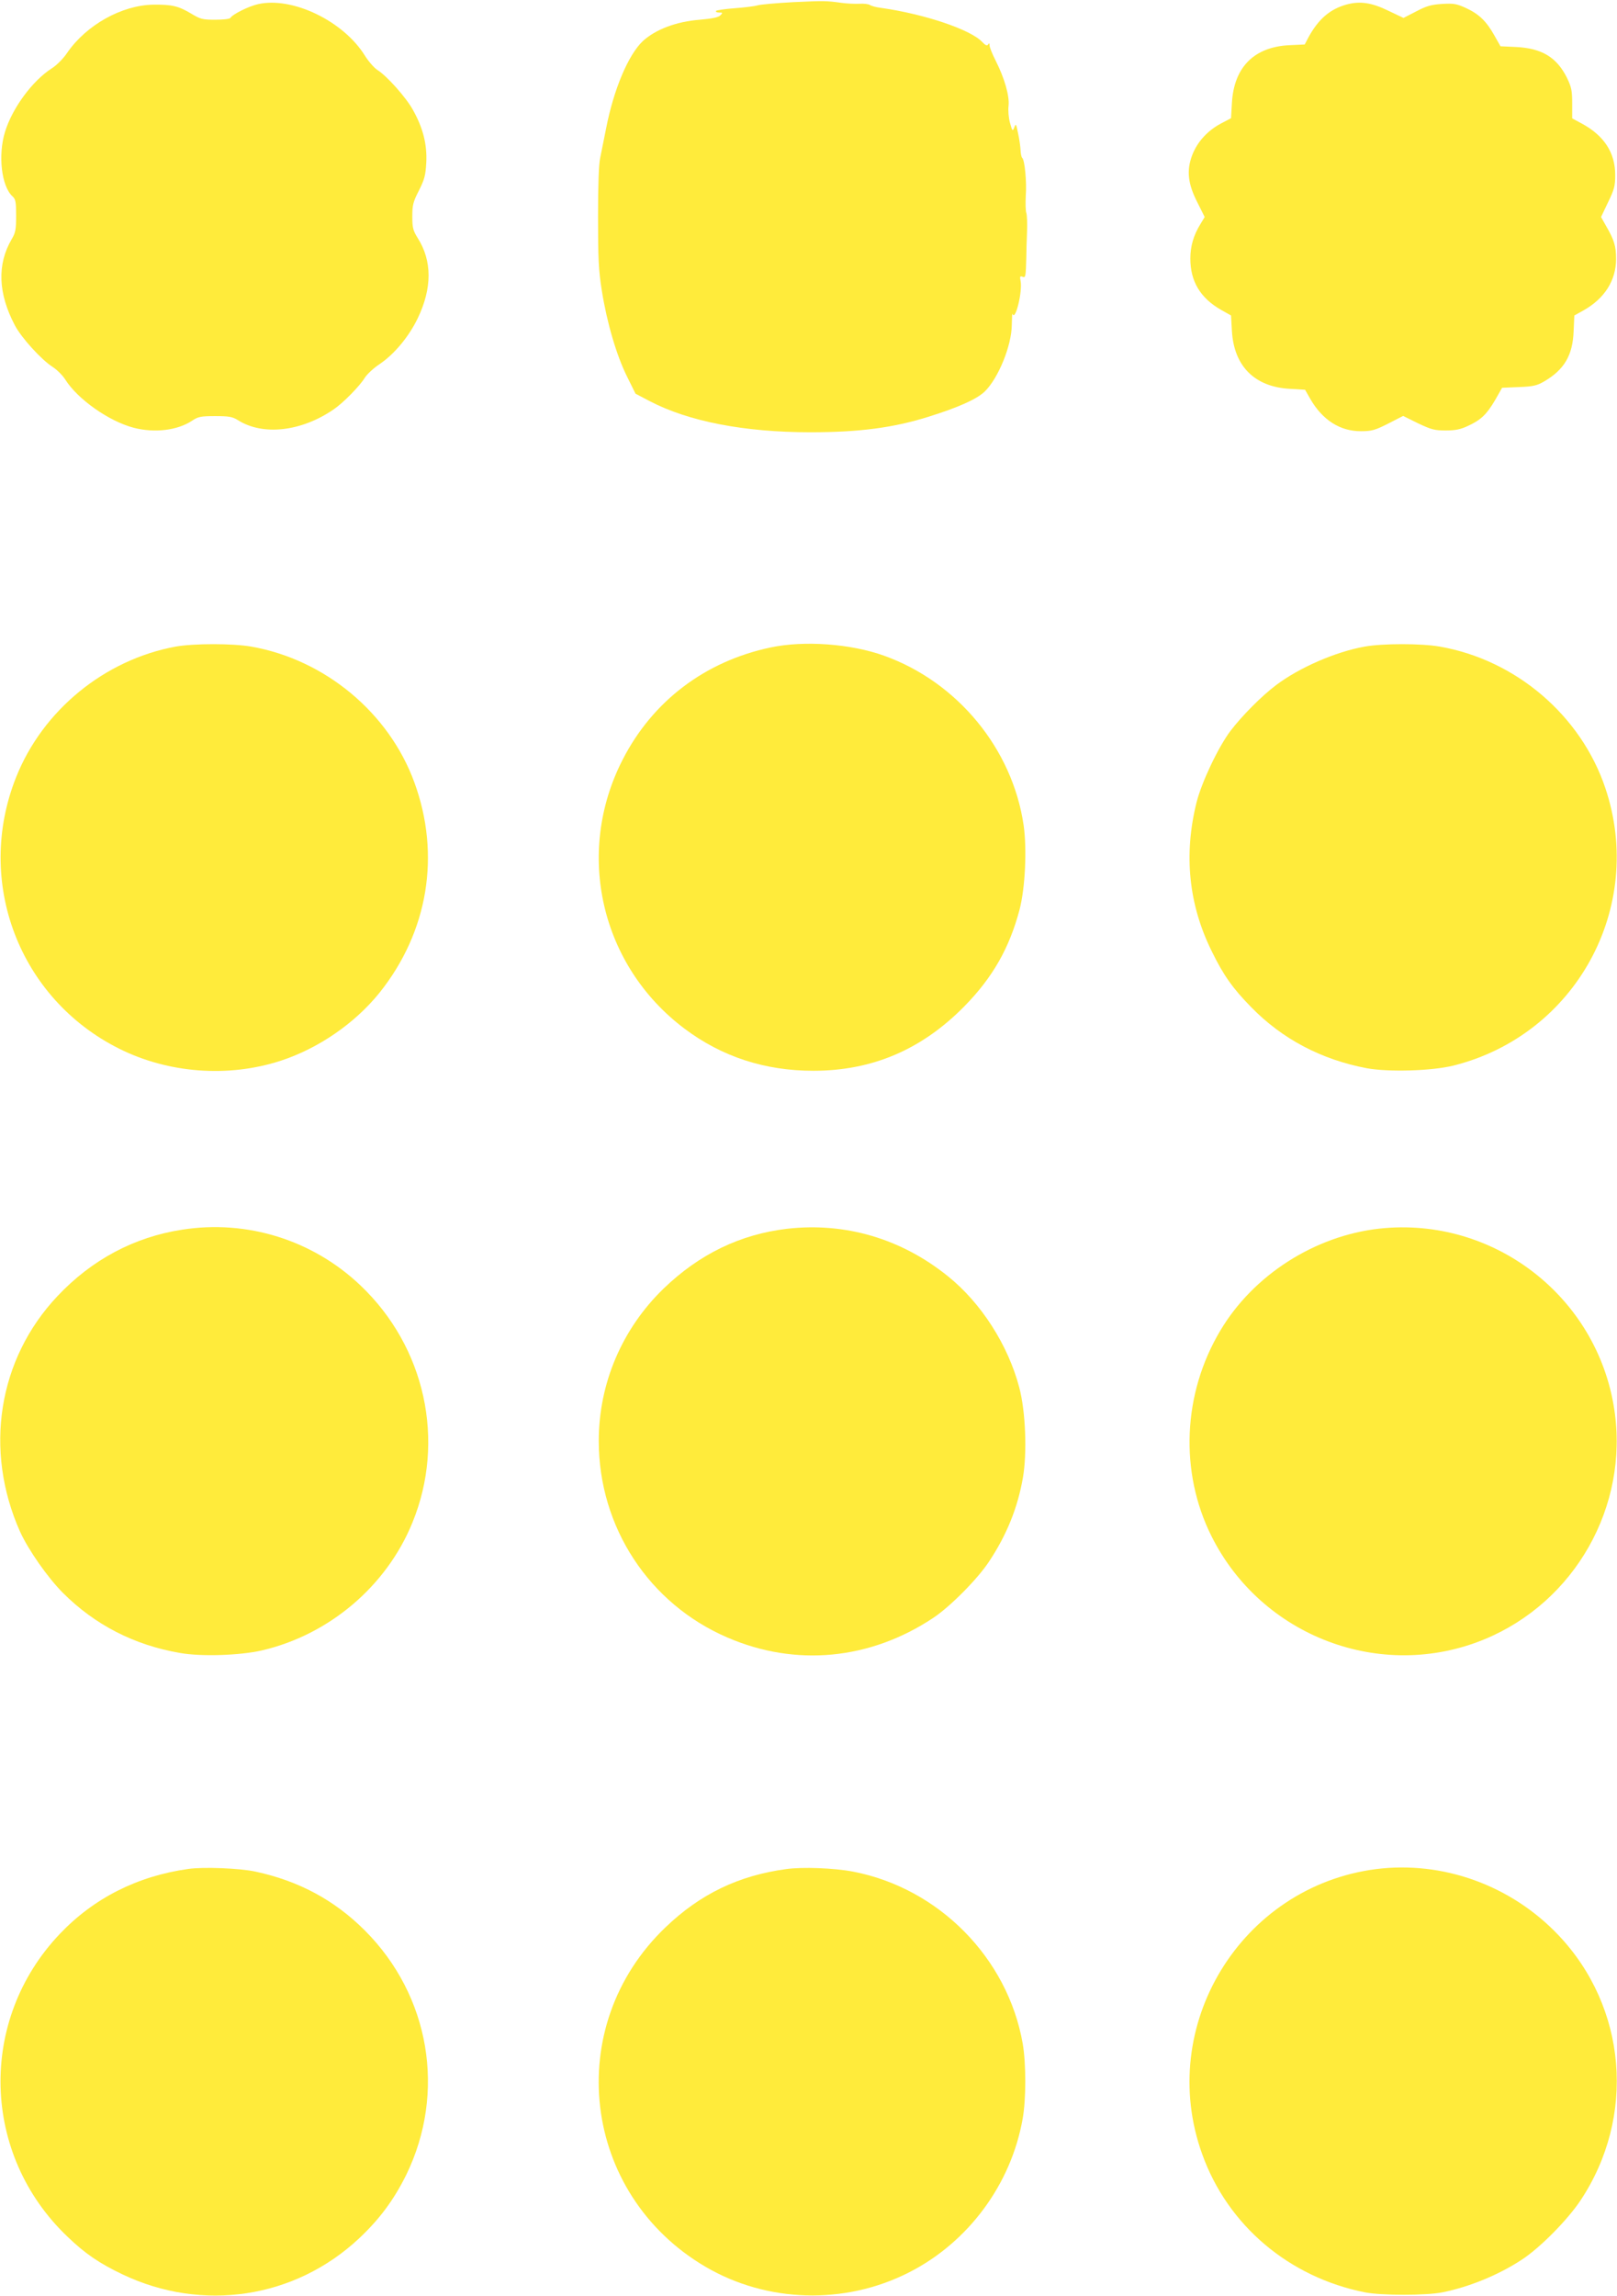
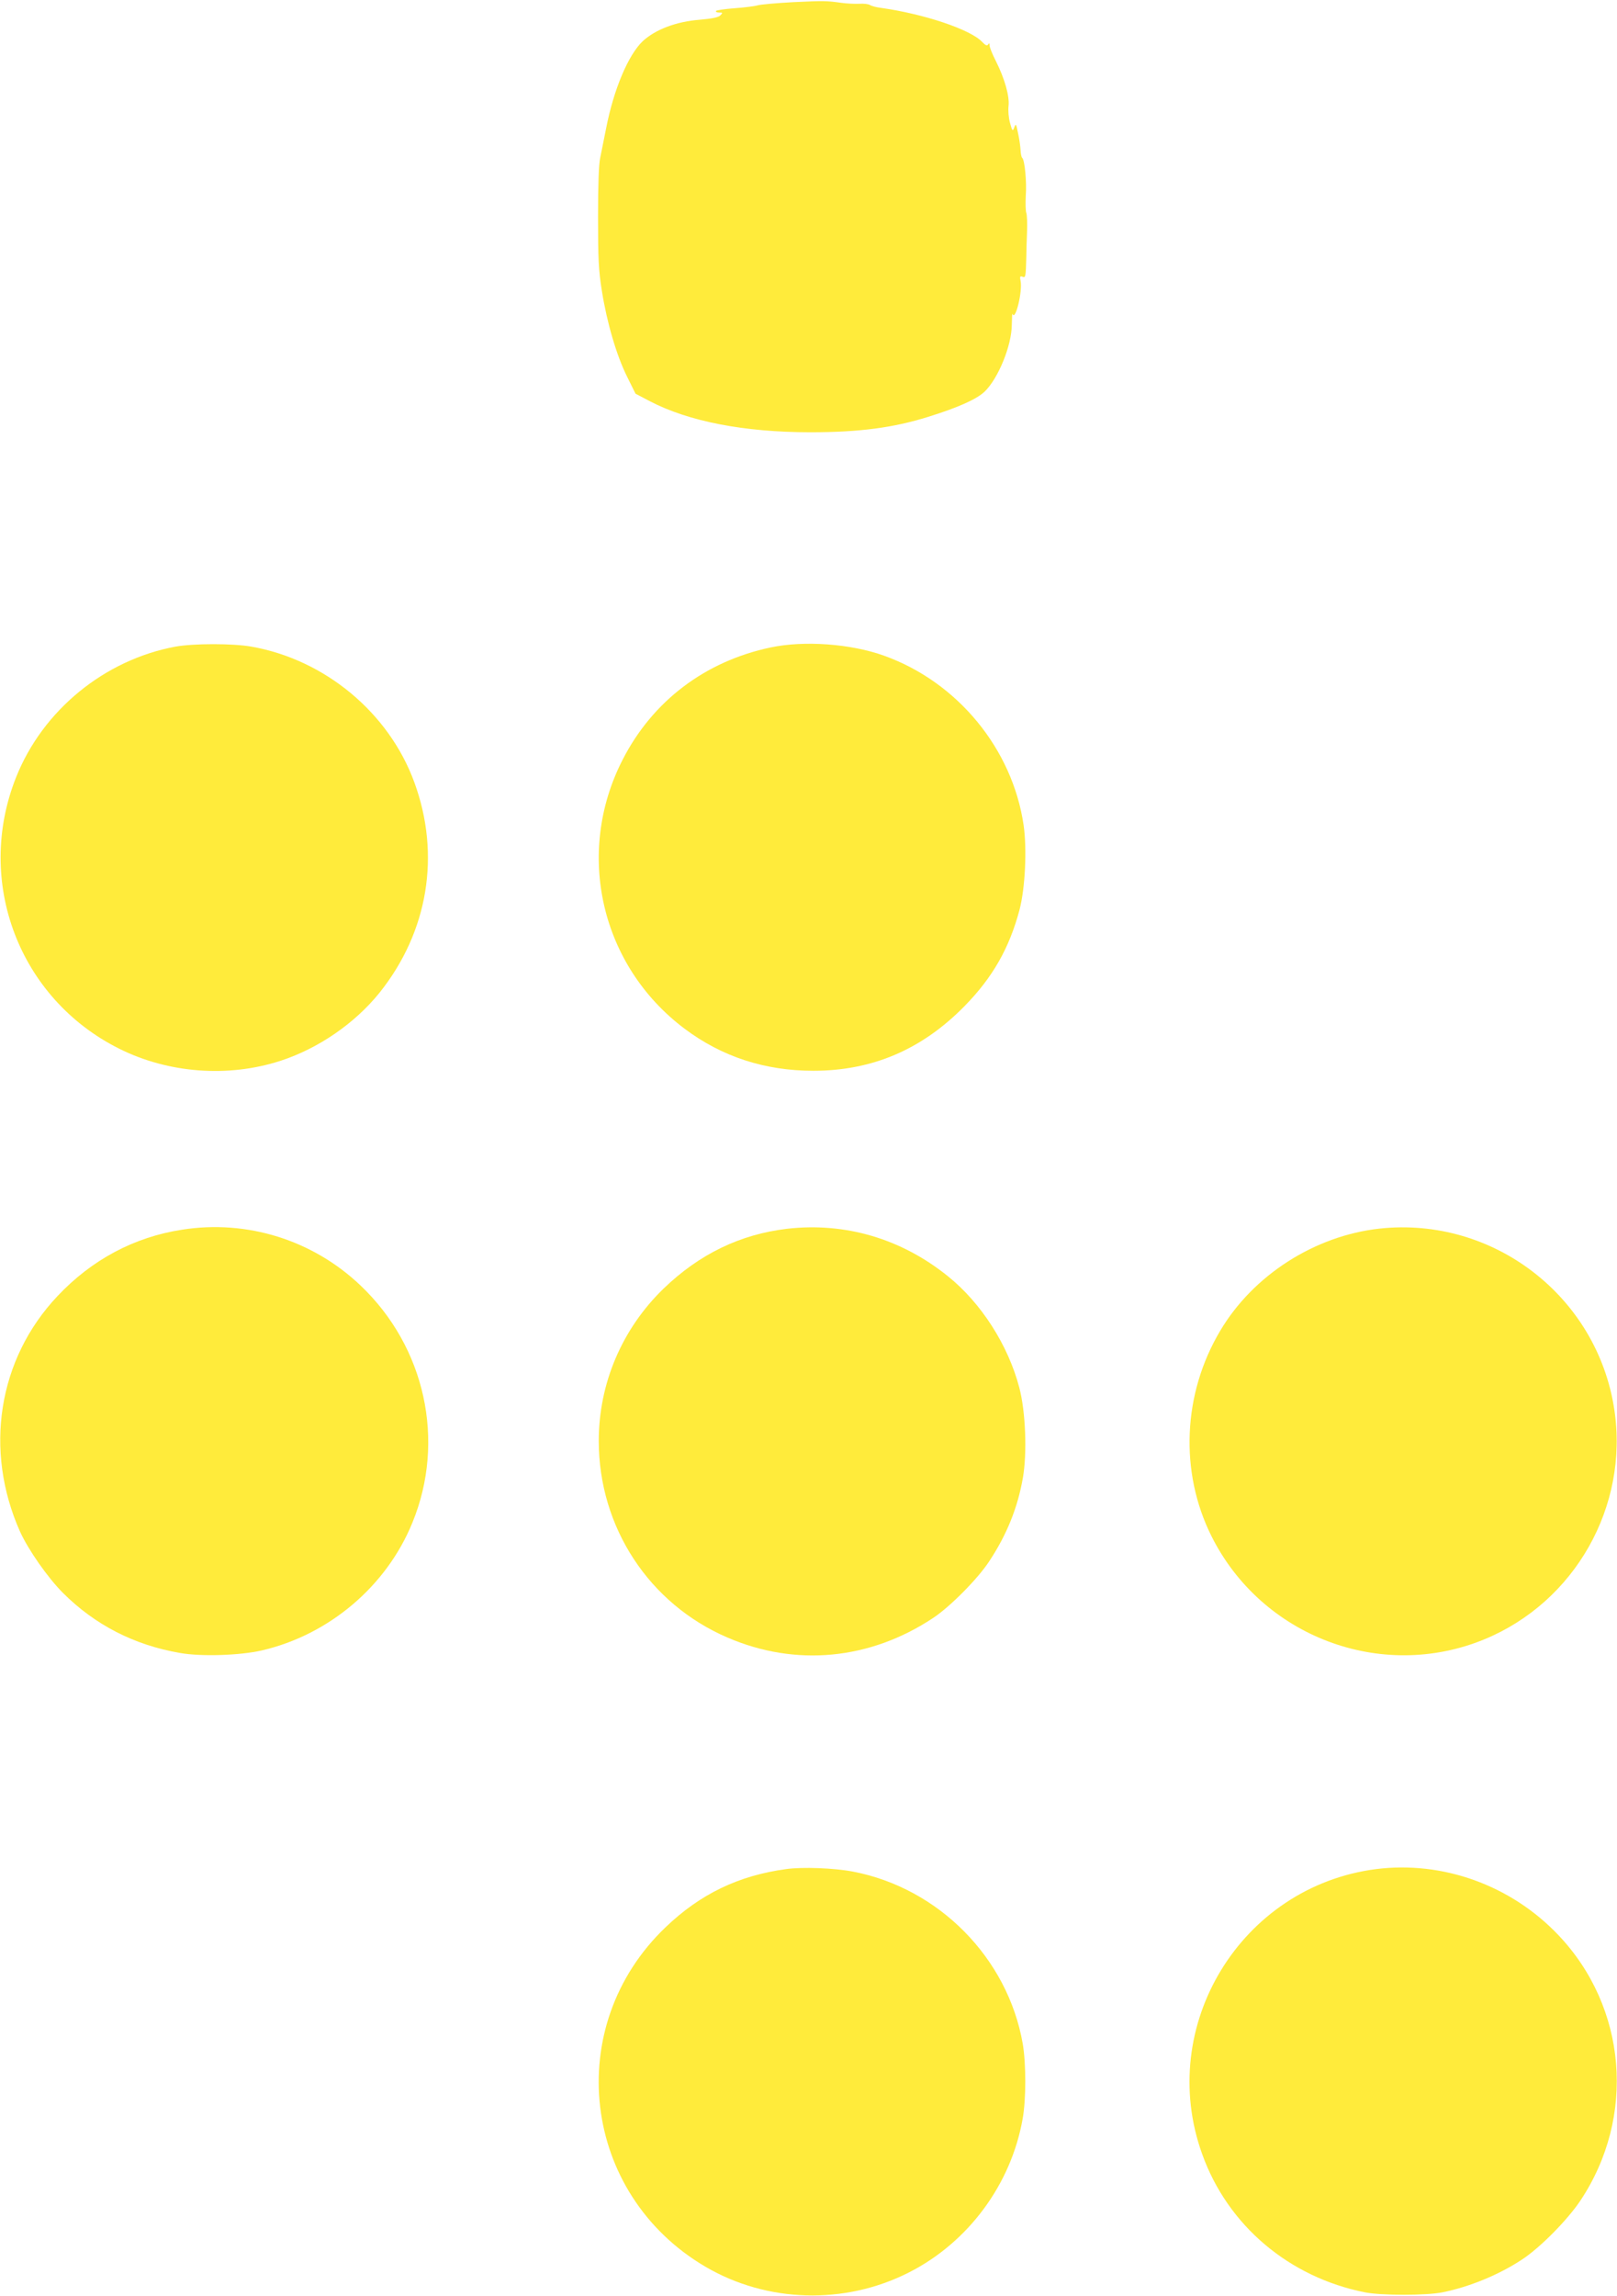
<svg xmlns="http://www.w3.org/2000/svg" version="1.0" width="902pt" height="1280pt" viewBox="0 0 902 1280" preserveAspectRatio="xMidYMid meet">
  <g transform="translate(0,1280) scale(0.1,-0.1)" fill="#ffeb3b" stroke="none">
    <path d="M4425 12788 c-93 -5 -183 -13 -200 -18 -16 -5 -74 -12 -128 -16 -54 -4 -100 -11 -103 -15 -3 -5 5 -9 18 -9 20 0 21 -1 6 -16 -11 -11 -46 -18 -114 -24 -131 -10 -247 -54 -318 -119 -81 -76 -163 -270 -205 -487 -12 -60 -27 -134 -33 -164 -8 -36 -12 -150 -12 -330 0 -231 3 -297 21 -410 28 -177 82 -362 141 -480 l47 -95 80 -42 c217 -113 527 -173 895 -173 274 0 463 25 658 86 167 52 270 98 315 141 76 74 150 256 151 371 1 40 2 68 4 62 15 -45 57 126 45 184 -5 24 -3 28 11 23 17 -7 18 -1 21 108 0 28 2 91 4 140 2 50 0 98 -4 108 -4 10 -5 53 -3 95 6 78 -6 201 -20 212 -4 3 -8 22 -9 42 -1 21 -7 64 -14 95 -11 53 -12 56 -21 33 -9 -24 -11 -22 -24 25 -8 28 -11 70 -8 95 6 54 -22 153 -72 252 -19 37 -34 75 -34 85 0 13 -3 14 -8 5 -6 -9 -15 -5 -33 14 -64 69 -323 156 -564 190 -27 3 -55 11 -62 16 -7 5 -34 9 -60 7 -26 -1 -70 1 -98 5 -87 12 -97 12 -270 4z" />
-     <path d="M1440 12777 c-53 -12 -142 -56 -155 -77 -3 -6 -41 -10 -84 -10 -72 0 -83 3 -136 35 -71 42 -106 50 -210 49 -176 -3 -373 -113 -480 -268 -21 -32 -59 -70 -86 -87 -108 -69 -220 -221 -261 -354 -40 -130 -20 -304 42 -360 17 -15 20 -31 20 -107 0 -77 -3 -95 -25 -132 -82 -140 -76 -302 18 -480 36 -69 149 -193 211 -232 23 -15 55 -46 70 -70 69 -110 244 -233 382 -269 116 -30 243 -15 325 39 34 23 49 26 129 26 77 0 96 -3 128 -23 140 -88 354 -63 534 61 54 37 145 130 173 176 12 19 49 54 84 77 80 54 162 152 211 254 81 168 81 321 0 448 -26 42 -30 57 -30 120 0 63 4 81 37 145 31 62 37 84 41 156 5 100 -18 193 -75 294 -38 69 -146 190 -198 222 -17 11 -49 47 -69 79 -119 193 -404 331 -596 288z" />
-     <path d="M7512 12775 c-93 -26 -156 -80 -212 -181 l-22 -42 -87 -4 c-195 -10 -307 -122 -319 -320 l-5 -87 -57 -30 c-75 -40 -132 -103 -160 -177 -32 -85 -24 -159 30 -264 l40 -80 -23 -38 c-39 -63 -57 -124 -57 -194 0 -127 56 -220 172 -286 l55 -31 5 -88 c12 -196 128 -311 325 -321 l83 -5 29 -51 c68 -118 167 -181 283 -180 59 0 78 5 151 42 l84 43 83 -41 c74 -35 92 -40 154 -40 55 0 84 6 126 26 71 33 103 63 151 145 l38 67 94 4 c79 3 100 8 140 31 113 66 160 146 165 280 l4 88 52 29 c117 66 180 166 181 285 0 73 -11 108 -57 187 l-27 48 39 82 c35 72 40 91 40 152 0 126 -63 221 -188 288 l-52 28 0 83 c0 73 -4 91 -30 145 -57 113 -140 163 -283 170 l-87 4 -35 62 c-44 78 -85 118 -159 152 -51 23 -67 26 -133 22 -61 -4 -87 -12 -144 -42 l-70 -36 -82 39 c-96 47 -160 56 -235 36z" />
    <path d="M980 9195 c-396 -73 -741 -354 -890 -728 -232 -582 16 -1235 575 -1514 274 -137 607 -162 898 -68 213 69 416 209 554 380 271 339 343 768 194 1174 -142 388 -499 684 -910 756 -103 18 -319 18 -421 0z" />
    <path d="M4298 9190 c-365 -77 -658 -299 -825 -626 -267 -521 -122 -1148 345 -1499 209 -157 449 -235 719 -235 329 0 605 118 843 360 157 160 250 323 307 537 32 122 42 340 23 472 -62 425 -368 798 -778 945 -186 67 -447 86 -634 46z" />
-     <path d="M7613 9195 c-163 -29 -365 -117 -495 -215 -80 -60 -191 -172 -254 -255 -68 -90 -160 -284 -189 -397 -73 -292 -45 -571 85 -833 65 -133 117 -206 218 -309 174 -179 393 -294 647 -342 122 -22 363 -15 483 15 682 171 1071 881 847 1547 -136 405 -499 715 -924 789 -102 18 -319 18 -418 0z" />
    <path d="M1016 5944 c-268 -41 -505 -168 -696 -371 -331 -351 -411 -858 -208 -1313 46 -101 154 -256 239 -341 178 -178 397 -291 653 -335 117 -21 334 -14 456 14 376 87 697 359 841 714 186 455 71 978 -290 1321 -266 253 -632 368 -995 311z" />
    <path d="M4390 5949 c-261 -31 -489 -141 -689 -334 -231 -224 -361 -528 -361 -849 0 -480 280 -908 718 -1096 380 -164 794 -125 1147 109 94 62 249 218 313 316 98 148 159 299 188 466 24 139 15 370 -20 502 -62 237 -213 473 -399 622 -261 210 -573 301 -897 264z" />
    <path d="M7695 5950 c-361 -40 -704 -259 -888 -569 -210 -352 -228 -788 -49 -1146 280 -560 947 -812 1522 -575 505 208 807 741 725 1281 -95 631 -675 1078 -1310 1009z" />
-     <path d="M1051 2380 c-285 -40 -528 -163 -718 -363 -457 -481 -437 -1231 44 -1688 99 -95 177 -148 307 -210 446 -212 961 -134 1319 201 115 108 194 215 263 354 224 460 132 999 -230 1362 -170 170 -369 277 -611 329 -88 19 -289 27 -374 15z" />
    <path d="M4385 2379 c-265 -36 -479 -139 -672 -324 -579 -553 -469 -1487 222 -1893 343 -201 775 -214 1133 -33 333 168 573 493 637 860 19 109 19 305 0 417 -84 478 -468 867 -947 959 -105 20 -282 27 -373 14z" />
    <path d="M7676 2379 c-753 -97 -1228 -874 -970 -1589 142 -397 484 -687 909 -771 91 -18 339 -18 430 0 151 30 316 98 445 183 102 67 253 220 326 329 311 467 260 1077 -123 1480 -264 278 -645 415 -1017 368z" />
  </g>
</svg>